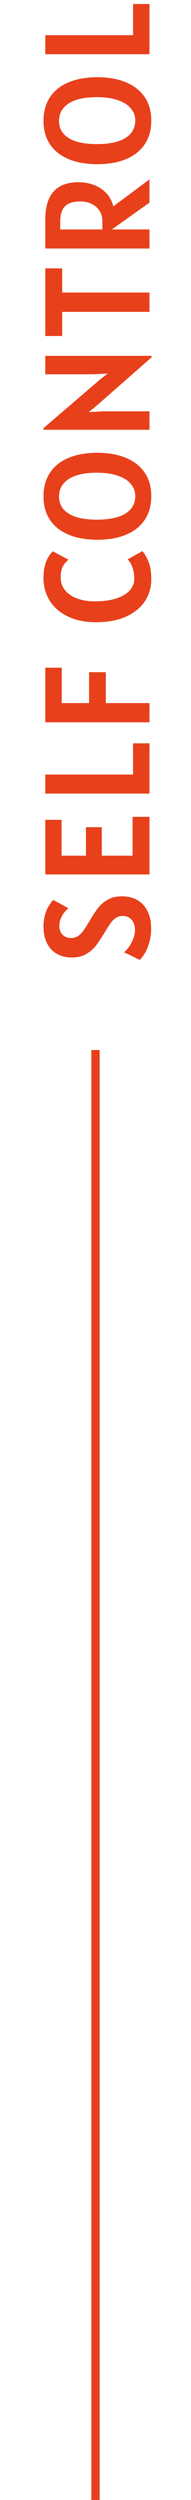
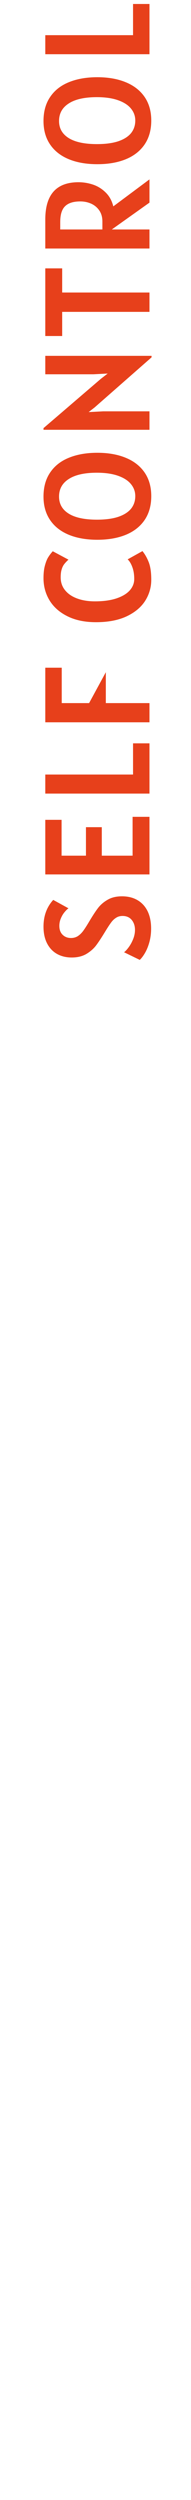
<svg xmlns="http://www.w3.org/2000/svg" width="23" height="300" viewBox="0 0 23 300" fill="none">
-   <line x1="11.5" y1="300" x2="11.5" y2="126" stroke="#E7401B" />
-   <path d="M18.198 111.428C18.198 111.986 18.132 112.514 18 113.012C17.868 113.504 17.697 113.936 17.487 114.308C17.277 114.68 17.058 114.974 16.83 115.19L14.94 114.272C15.12 114.134 15.312 113.924 15.516 113.642C15.72 113.36 15.894 113.039 16.038 112.679C16.182 112.313 16.254 111.95 16.254 111.59C16.254 111.116 16.125 110.72 15.867 110.402C15.603 110.078 15.234 109.916 14.76 109.916C14.454 109.916 14.19 109.991 13.968 110.141C13.74 110.285 13.539 110.48 13.365 110.726C13.185 110.966 12.942 111.338 12.636 111.842C12.216 112.532 11.859 113.072 11.565 113.462C11.265 113.852 10.875 114.191 10.395 114.479C9.909 114.761 9.324 114.902 8.64 114.902C7.974 114.902 7.386 114.761 6.876 114.479C6.36 114.191 5.958 113.768 5.67 113.21C5.382 112.652 5.238 111.98 5.238 111.194C5.238 109.916 5.628 108.848 6.408 107.99L8.244 108.998C8.1 109.1 7.944 109.253 7.776 109.457C7.602 109.661 7.455 109.907 7.335 110.195C7.209 110.483 7.146 110.786 7.146 111.104C7.146 111.566 7.281 111.926 7.551 112.184C7.815 112.436 8.148 112.562 8.55 112.562C8.856 112.562 9.129 112.487 9.369 112.337C9.603 112.181 9.813 111.98 9.999 111.734C10.185 111.482 10.404 111.146 10.656 110.726C11.106 109.964 11.484 109.382 11.79 108.98C12.096 108.578 12.486 108.242 12.96 107.972C13.428 107.696 14.004 107.558 14.688 107.558C15.414 107.558 16.041 107.714 16.569 108.026C17.097 108.338 17.502 108.785 17.784 109.367C18.06 109.949 18.198 110.636 18.198 111.428ZM15.966 98.02L18 98.02L18 104.932L5.454 104.932L5.454 98.38L7.416 98.38L7.416 102.682L10.35 102.682L10.35 99.262L12.258 99.262L12.258 102.682L15.966 102.682L15.966 98.02ZM16.02 89.202L18 89.202L18 95.232L5.454 95.232L5.454 92.946L16.02 92.946L16.02 89.202ZM7.434 84.373L10.728 84.373L10.728 80.665L12.744 80.665L12.744 84.373L18 84.373L18 86.677L5.454 86.677L5.454 80.125L7.434 80.125L7.434 84.373ZM18.216 69.571C18.216 70.477 17.973 71.317 17.487 72.091C16.995 72.865 16.248 73.489 15.246 73.963C14.244 74.431 13.014 74.665 11.556 74.665C10.23 74.665 9.093 74.431 8.145 73.963C7.191 73.495 6.468 72.862 5.976 72.064C5.484 71.26 5.238 70.363 5.238 69.373C5.238 68.767 5.298 68.254 5.418 67.834C5.532 67.414 5.667 67.084 5.823 66.844C5.973 66.604 6.15 66.373 6.354 66.151L8.244 67.159C8.016 67.369 7.842 67.555 7.722 67.717C7.596 67.879 7.497 68.086 7.425 68.338C7.347 68.584 7.308 68.899 7.308 69.283C7.308 69.883 7.485 70.399 7.839 70.831C8.187 71.263 8.673 71.593 9.297 71.821C9.915 72.049 10.626 72.163 11.43 72.163C12.438 72.163 13.299 72.046 14.013 71.812C14.727 71.572 15.264 71.251 15.624 70.849C15.984 70.441 16.164 69.985 16.164 69.481C16.164 68.947 16.089 68.476 15.939 68.068C15.789 67.654 15.6 67.339 15.372 67.123L17.154 66.133C17.454 66.499 17.706 66.943 17.91 67.465C18.114 67.981 18.216 68.683 18.216 69.571ZM18.216 59.535C18.216 60.651 17.952 61.602 17.424 62.388C16.89 63.174 16.137 63.768 15.165 64.17C14.187 64.572 13.038 64.773 11.718 64.773C10.41 64.773 9.27 64.575 8.298 64.179C7.32 63.777 6.567 63.189 6.039 62.415C5.505 61.635 5.238 60.693 5.238 59.589C5.238 58.443 5.508 57.477 6.048 56.691C6.582 55.905 7.335 55.317 8.307 54.927C9.279 54.531 10.416 54.333 11.718 54.333C13.038 54.333 14.187 54.537 15.165 54.945C16.137 55.347 16.89 55.938 17.424 56.718C17.952 57.498 18.216 58.437 18.216 59.535ZM16.29 59.535C16.29 59.001 16.119 58.524 15.777 58.104C15.435 57.678 14.916 57.342 14.22 57.096C13.524 56.85 12.672 56.727 11.664 56.727C10.182 56.727 9.054 56.979 8.28 57.483C7.5 57.981 7.11 58.683 7.11 59.589C7.11 60.471 7.5 61.155 8.28 61.641C9.054 62.121 10.188 62.361 11.682 62.361C12.702 62.361 13.557 62.247 14.247 62.019C14.931 61.785 15.444 61.458 15.786 61.038C16.122 60.612 16.29 60.111 16.29 59.535ZM5.454 42.701L18.252 42.701L18.252 42.881L11.394 48.893L10.674 49.451L12.42 49.361L18 49.361L18 51.575L5.238 51.575L5.238 51.377L12.15 45.455L12.969 44.825L11.25 44.915L5.454 44.915L5.454 42.701ZM7.488 32.205L7.488 35.103L18 35.103L18 37.425L7.488 37.425L7.488 40.323L5.454 40.323L5.454 32.205L7.488 32.205ZM18 24.315L13.464 27.537L18 27.537L18 29.823L5.454 29.823L5.454 26.331C5.454 23.355 6.786 21.867 9.45 21.867C10.044 21.867 10.629 21.963 11.205 22.155C11.775 22.347 12.282 22.662 12.726 23.1C13.17 23.532 13.476 24.087 13.644 24.765L18 21.525L18 24.315ZM12.33 26.583C12.33 26.073 12.21 25.638 11.97 25.278C11.724 24.912 11.4 24.636 10.998 24.45C10.59 24.264 10.146 24.171 9.666 24.171C8.838 24.171 8.229 24.363 7.839 24.747C7.449 25.125 7.254 25.755 7.254 26.637L7.254 27.537L12.33 27.537L12.33 26.583ZM18.216 14.467C18.216 15.583 17.952 16.534 17.424 17.32C16.89 18.106 16.137 18.7 15.165 19.102C14.187 19.504 13.038 19.705 11.718 19.705C10.41 19.705 9.27 19.507 8.298 19.111C7.32 18.709 6.567 18.121 6.039 17.347C5.505 16.567 5.238 15.625 5.238 14.521C5.238 13.375 5.508 12.409 6.048 11.623C6.582 10.837 7.335 10.249 8.307 9.859C9.279 9.463 10.416 9.265 11.718 9.265C13.038 9.265 14.187 9.469 15.165 9.877C16.137 10.279 16.89 10.87 17.424 11.65C17.952 12.43 18.216 13.369 18.216 14.467ZM16.29 14.467C16.29 13.933 16.119 13.456 15.777 13.036C15.435 12.61 14.916 12.274 14.22 12.028C13.524 11.782 12.672 11.659 11.664 11.659C10.182 11.659 9.054 11.911 8.28 12.415C7.5 12.913 7.11 13.615 7.11 14.521C7.11 15.403 7.5 16.087 8.28 16.573C9.054 17.053 10.188 17.293 11.682 17.293C12.702 17.293 13.557 17.179 14.247 16.951C14.931 16.717 15.444 16.39 15.786 15.97C16.122 15.544 16.29 15.043 16.29 14.467ZM16.02 0.477L18 0.477L18 6.507L5.454 6.507L5.454 4.221L16.02 4.221L16.02 0.477Z" fill="#E7401B" />
+   <path d="M18.198 111.428C18.198 111.986 18.132 112.514 18 113.012C17.868 113.504 17.697 113.936 17.487 114.308C17.277 114.68 17.058 114.974 16.83 115.19L14.94 114.272C15.12 114.134 15.312 113.924 15.516 113.642C15.72 113.36 15.894 113.039 16.038 112.679C16.182 112.313 16.254 111.95 16.254 111.59C16.254 111.116 16.125 110.72 15.867 110.402C15.603 110.078 15.234 109.916 14.76 109.916C14.454 109.916 14.19 109.991 13.968 110.141C13.74 110.285 13.539 110.48 13.365 110.726C13.185 110.966 12.942 111.338 12.636 111.842C12.216 112.532 11.859 113.072 11.565 113.462C11.265 113.852 10.875 114.191 10.395 114.479C9.909 114.761 9.324 114.902 8.64 114.902C7.974 114.902 7.386 114.761 6.876 114.479C6.36 114.191 5.958 113.768 5.67 113.21C5.382 112.652 5.238 111.98 5.238 111.194C5.238 109.916 5.628 108.848 6.408 107.99L8.244 108.998C8.1 109.1 7.944 109.253 7.776 109.457C7.602 109.661 7.455 109.907 7.335 110.195C7.209 110.483 7.146 110.786 7.146 111.104C7.146 111.566 7.281 111.926 7.551 112.184C7.815 112.436 8.148 112.562 8.55 112.562C8.856 112.562 9.129 112.487 9.369 112.337C9.603 112.181 9.813 111.98 9.999 111.734C10.185 111.482 10.404 111.146 10.656 110.726C11.106 109.964 11.484 109.382 11.79 108.98C12.096 108.578 12.486 108.242 12.96 107.972C13.428 107.696 14.004 107.558 14.688 107.558C15.414 107.558 16.041 107.714 16.569 108.026C17.097 108.338 17.502 108.785 17.784 109.367C18.06 109.949 18.198 110.636 18.198 111.428ZM15.966 98.02L18 98.02L18 104.932L5.454 104.932L5.454 98.38L7.416 98.38L7.416 102.682L10.35 102.682L10.35 99.262L12.258 99.262L12.258 102.682L15.966 102.682L15.966 98.02ZM16.02 89.202L18 89.202L18 95.232L5.454 95.232L5.454 92.946L16.02 92.946L16.02 89.202ZM7.434 84.373L10.728 84.373L12.744 80.665L12.744 84.373L18 84.373L18 86.677L5.454 86.677L5.454 80.125L7.434 80.125L7.434 84.373ZM18.216 69.571C18.216 70.477 17.973 71.317 17.487 72.091C16.995 72.865 16.248 73.489 15.246 73.963C14.244 74.431 13.014 74.665 11.556 74.665C10.23 74.665 9.093 74.431 8.145 73.963C7.191 73.495 6.468 72.862 5.976 72.064C5.484 71.26 5.238 70.363 5.238 69.373C5.238 68.767 5.298 68.254 5.418 67.834C5.532 67.414 5.667 67.084 5.823 66.844C5.973 66.604 6.15 66.373 6.354 66.151L8.244 67.159C8.016 67.369 7.842 67.555 7.722 67.717C7.596 67.879 7.497 68.086 7.425 68.338C7.347 68.584 7.308 68.899 7.308 69.283C7.308 69.883 7.485 70.399 7.839 70.831C8.187 71.263 8.673 71.593 9.297 71.821C9.915 72.049 10.626 72.163 11.43 72.163C12.438 72.163 13.299 72.046 14.013 71.812C14.727 71.572 15.264 71.251 15.624 70.849C15.984 70.441 16.164 69.985 16.164 69.481C16.164 68.947 16.089 68.476 15.939 68.068C15.789 67.654 15.6 67.339 15.372 67.123L17.154 66.133C17.454 66.499 17.706 66.943 17.91 67.465C18.114 67.981 18.216 68.683 18.216 69.571ZM18.216 59.535C18.216 60.651 17.952 61.602 17.424 62.388C16.89 63.174 16.137 63.768 15.165 64.17C14.187 64.572 13.038 64.773 11.718 64.773C10.41 64.773 9.27 64.575 8.298 64.179C7.32 63.777 6.567 63.189 6.039 62.415C5.505 61.635 5.238 60.693 5.238 59.589C5.238 58.443 5.508 57.477 6.048 56.691C6.582 55.905 7.335 55.317 8.307 54.927C9.279 54.531 10.416 54.333 11.718 54.333C13.038 54.333 14.187 54.537 15.165 54.945C16.137 55.347 16.89 55.938 17.424 56.718C17.952 57.498 18.216 58.437 18.216 59.535ZM16.29 59.535C16.29 59.001 16.119 58.524 15.777 58.104C15.435 57.678 14.916 57.342 14.22 57.096C13.524 56.85 12.672 56.727 11.664 56.727C10.182 56.727 9.054 56.979 8.28 57.483C7.5 57.981 7.11 58.683 7.11 59.589C7.11 60.471 7.5 61.155 8.28 61.641C9.054 62.121 10.188 62.361 11.682 62.361C12.702 62.361 13.557 62.247 14.247 62.019C14.931 61.785 15.444 61.458 15.786 61.038C16.122 60.612 16.29 60.111 16.29 59.535ZM5.454 42.701L18.252 42.701L18.252 42.881L11.394 48.893L10.674 49.451L12.42 49.361L18 49.361L18 51.575L5.238 51.575L5.238 51.377L12.15 45.455L12.969 44.825L11.25 44.915L5.454 44.915L5.454 42.701ZM7.488 32.205L7.488 35.103L18 35.103L18 37.425L7.488 37.425L7.488 40.323L5.454 40.323L5.454 32.205L7.488 32.205ZM18 24.315L13.464 27.537L18 27.537L18 29.823L5.454 29.823L5.454 26.331C5.454 23.355 6.786 21.867 9.45 21.867C10.044 21.867 10.629 21.963 11.205 22.155C11.775 22.347 12.282 22.662 12.726 23.1C13.17 23.532 13.476 24.087 13.644 24.765L18 21.525L18 24.315ZM12.33 26.583C12.33 26.073 12.21 25.638 11.97 25.278C11.724 24.912 11.4 24.636 10.998 24.45C10.59 24.264 10.146 24.171 9.666 24.171C8.838 24.171 8.229 24.363 7.839 24.747C7.449 25.125 7.254 25.755 7.254 26.637L7.254 27.537L12.33 27.537L12.33 26.583ZM18.216 14.467C18.216 15.583 17.952 16.534 17.424 17.32C16.89 18.106 16.137 18.7 15.165 19.102C14.187 19.504 13.038 19.705 11.718 19.705C10.41 19.705 9.27 19.507 8.298 19.111C7.32 18.709 6.567 18.121 6.039 17.347C5.505 16.567 5.238 15.625 5.238 14.521C5.238 13.375 5.508 12.409 6.048 11.623C6.582 10.837 7.335 10.249 8.307 9.859C9.279 9.463 10.416 9.265 11.718 9.265C13.038 9.265 14.187 9.469 15.165 9.877C16.137 10.279 16.89 10.87 17.424 11.65C17.952 12.43 18.216 13.369 18.216 14.467ZM16.29 14.467C16.29 13.933 16.119 13.456 15.777 13.036C15.435 12.61 14.916 12.274 14.22 12.028C13.524 11.782 12.672 11.659 11.664 11.659C10.182 11.659 9.054 11.911 8.28 12.415C7.5 12.913 7.11 13.615 7.11 14.521C7.11 15.403 7.5 16.087 8.28 16.573C9.054 17.053 10.188 17.293 11.682 17.293C12.702 17.293 13.557 17.179 14.247 16.951C14.931 16.717 15.444 16.39 15.786 15.97C16.122 15.544 16.29 15.043 16.29 14.467ZM16.02 0.477L18 0.477L18 6.507L5.454 6.507L5.454 4.221L16.02 4.221L16.02 0.477Z" fill="#E7401B" />
</svg>